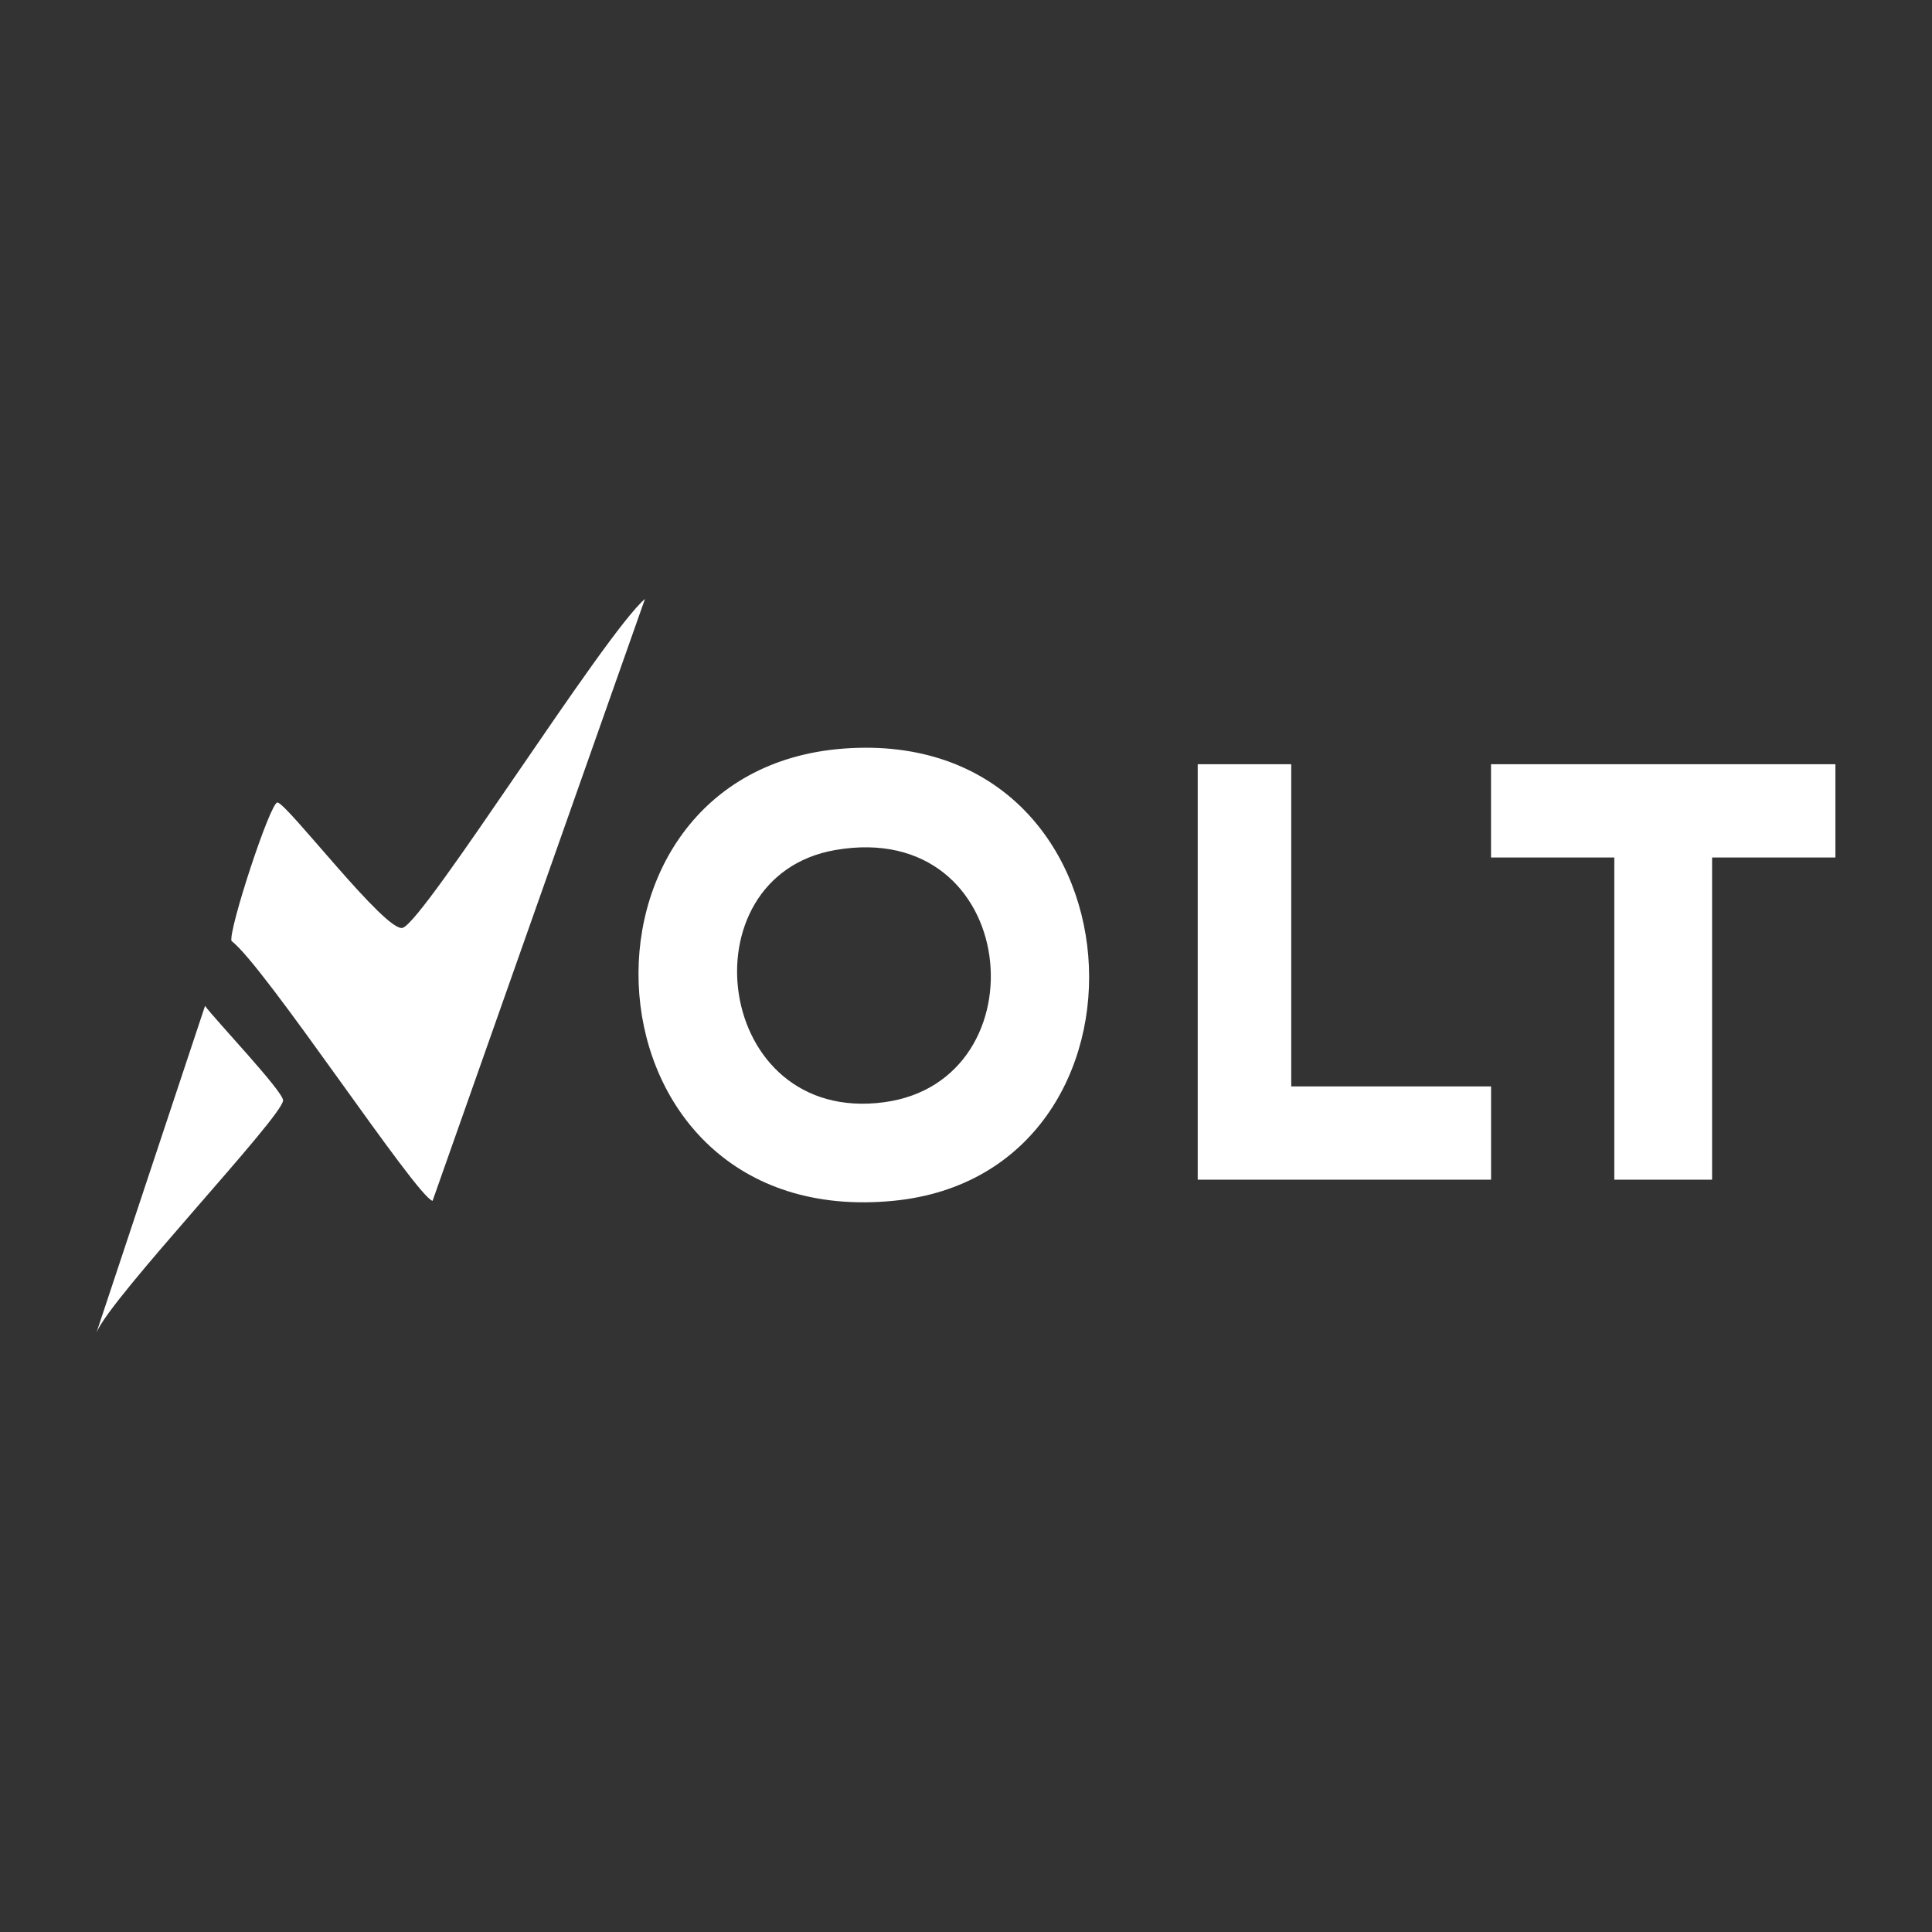
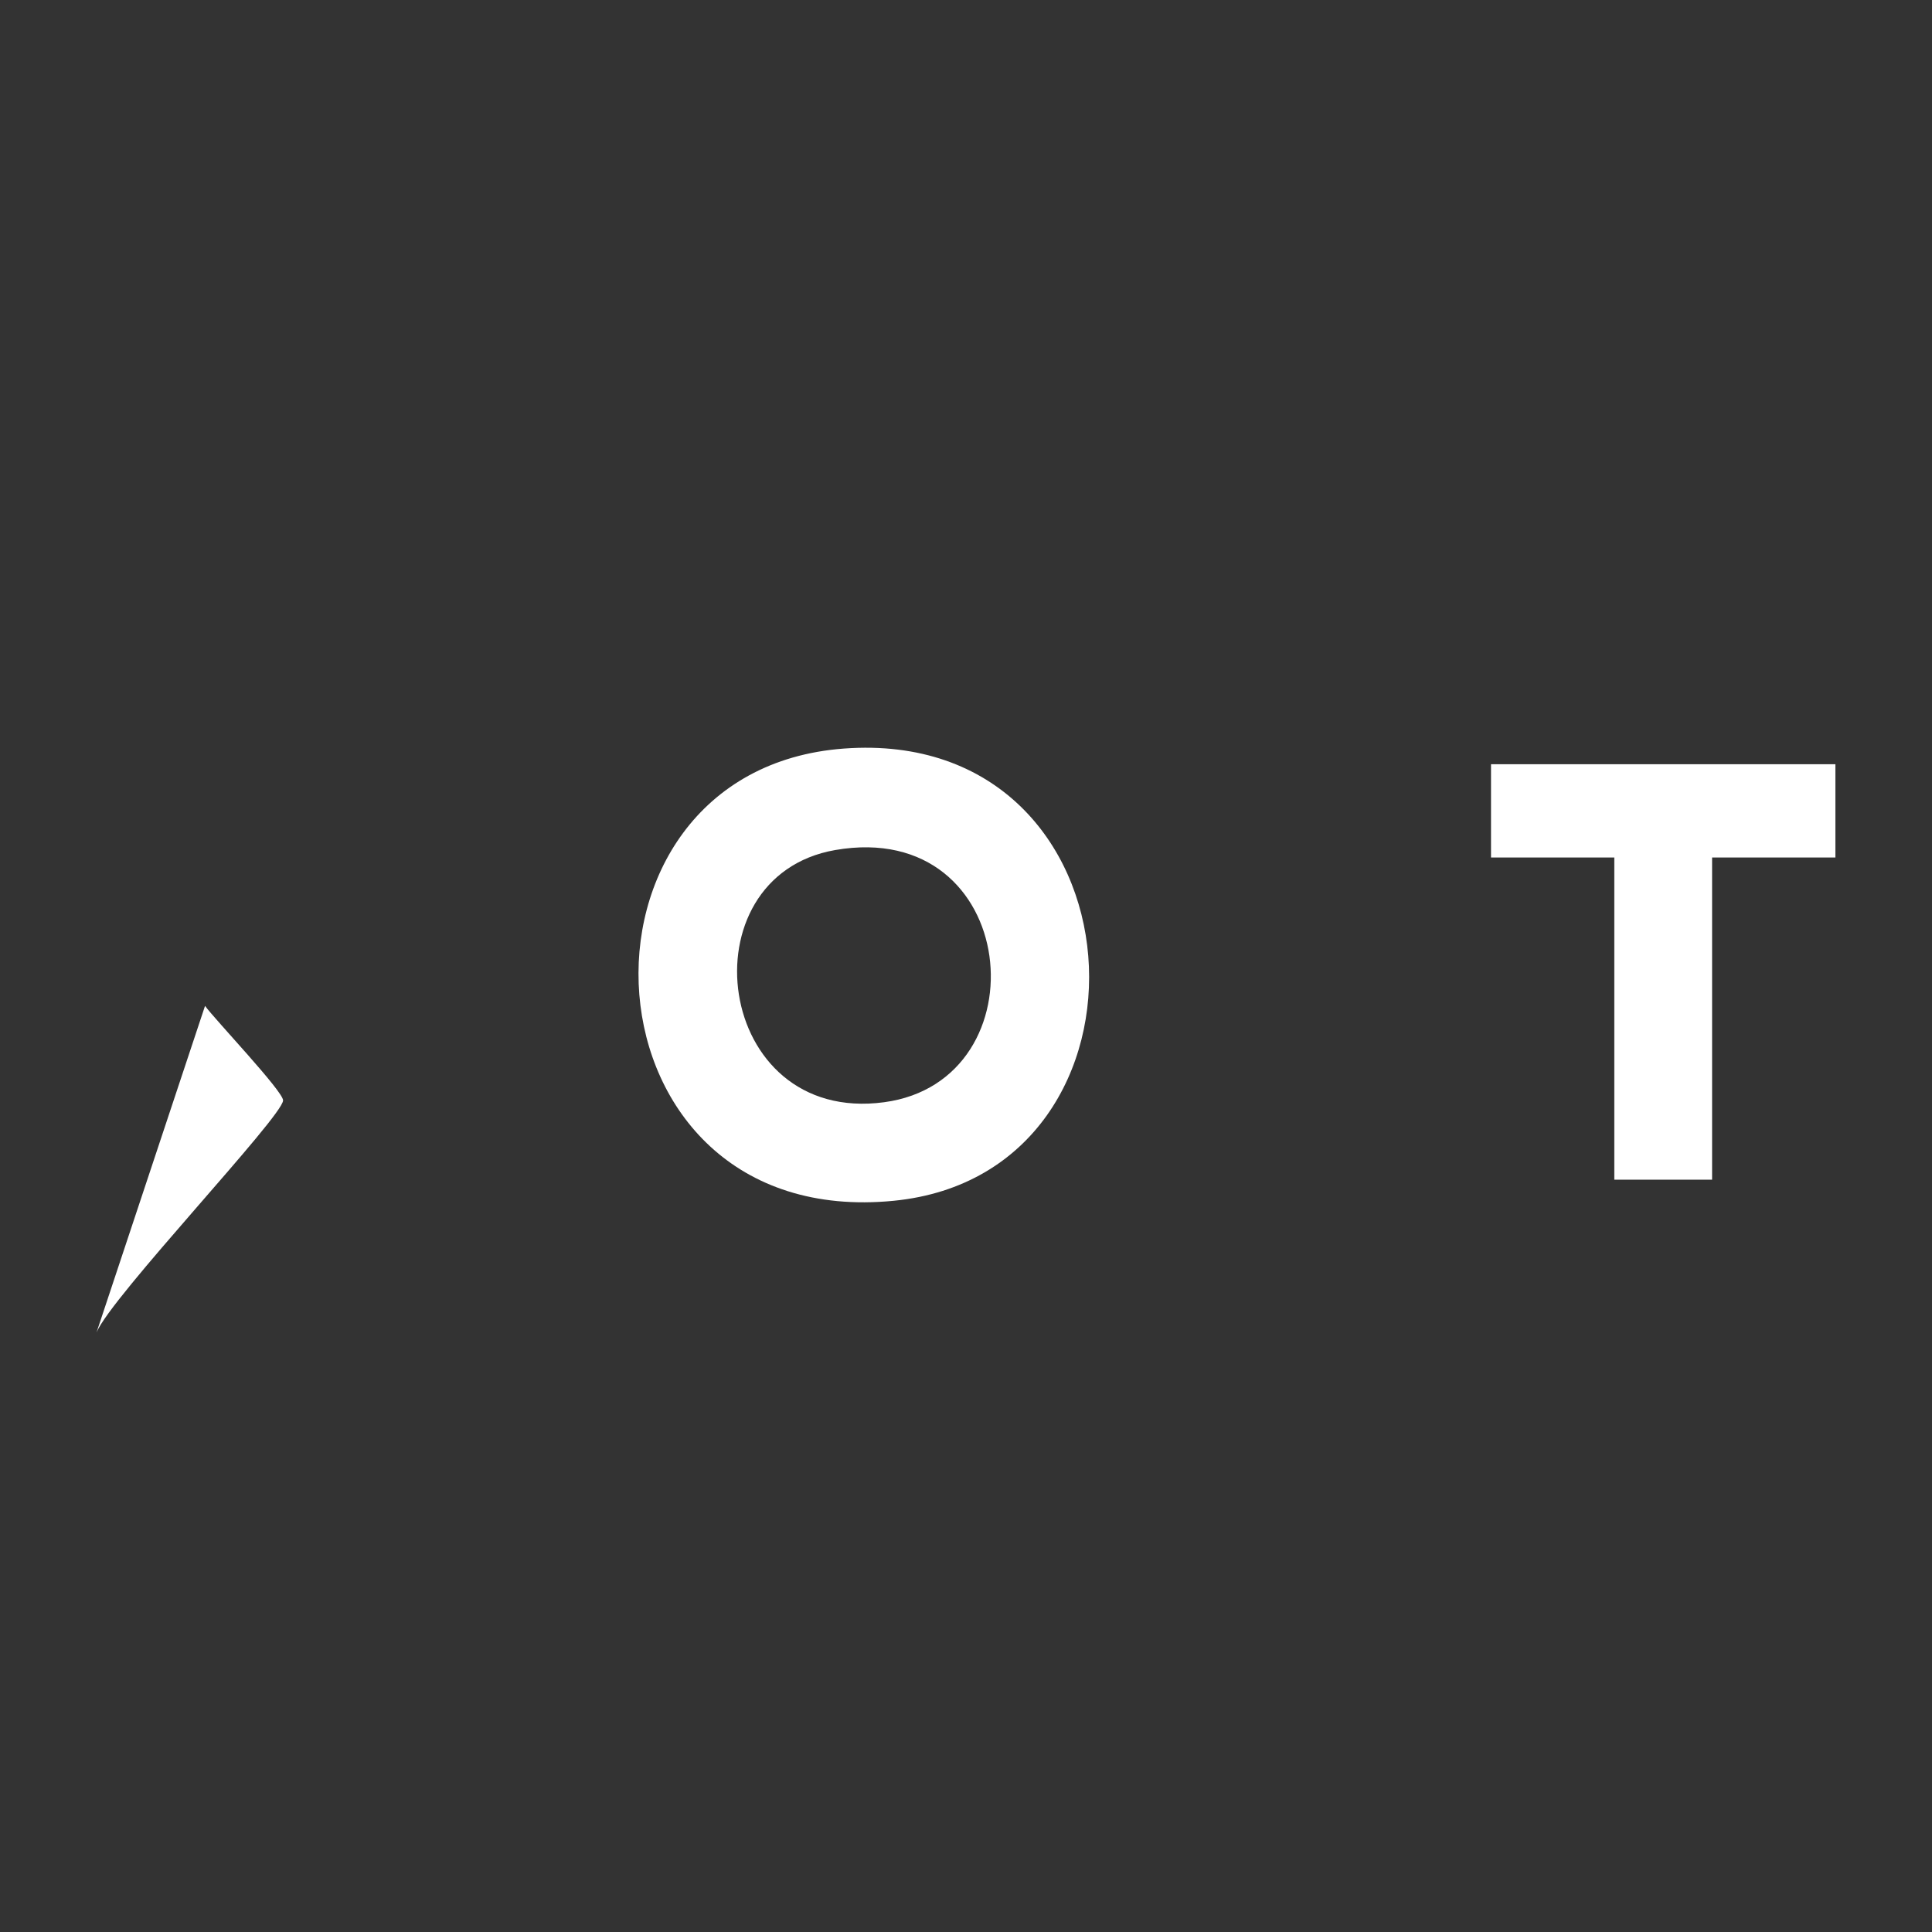
<svg xmlns="http://www.w3.org/2000/svg" width="80" height="80" viewBox="0 0 80 80" fill="none">
  <rect x="0" y="0" width="80" height="80" fill="#333333" stroke="none" />
  <path d="M34.948 30.996C47.596 30.063 48.587 48.584 37.004 49.722C23.798 51.018 22.812 31.892 34.948 30.996ZM34.587 35.198C28.3 36.289 29.557 46.588 36.61 45.641C43.249 44.75 42.271 33.865 34.587 35.198Z" fill="white" />
-   <path d="M17.913 49.725C17.249 49.57 10.949 39.98 9.586 38.965C9.453 38.528 11.182 33.245 11.484 33.23C11.851 33.21 16.006 38.669 16.68 38.418C17.629 38.065 25.042 26.213 26.707 24.8L17.911 49.727L17.913 49.725Z" fill="white" />
  <path d="M76 31.645V35.507H70.894V48.848H66.845V35.507H61.74V31.645H76Z" fill="white" />
-   <path d="M53.467 31.645V44.986H61.742V48.848H49.595V31.645H53.467Z" fill="white" />
  <path d="M4 55.166L8.49 41.652C8.898 42.215 11.734 45.198 11.722 45.567C11.697 46.244 4.6 53.705 4 55.168V55.166Z" fill="white" />
</svg>